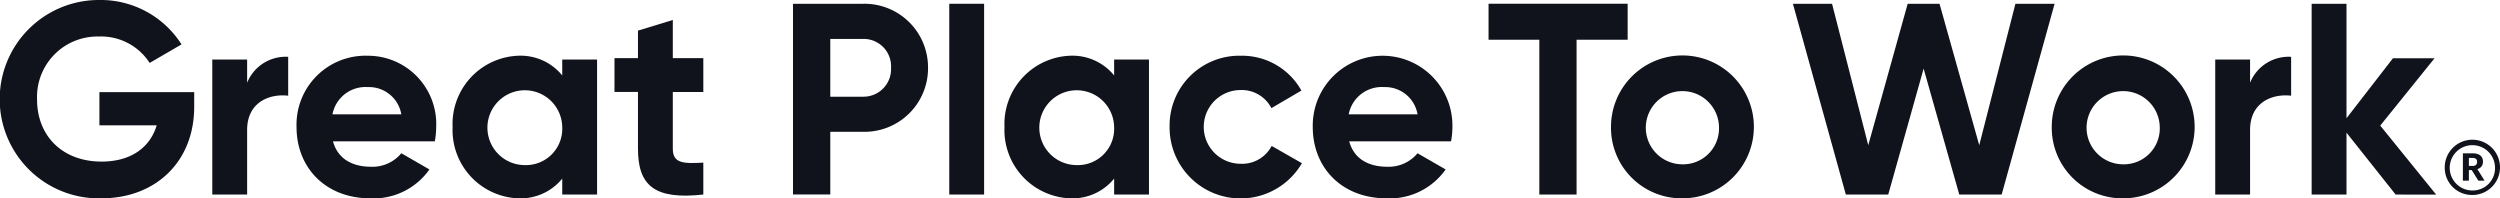
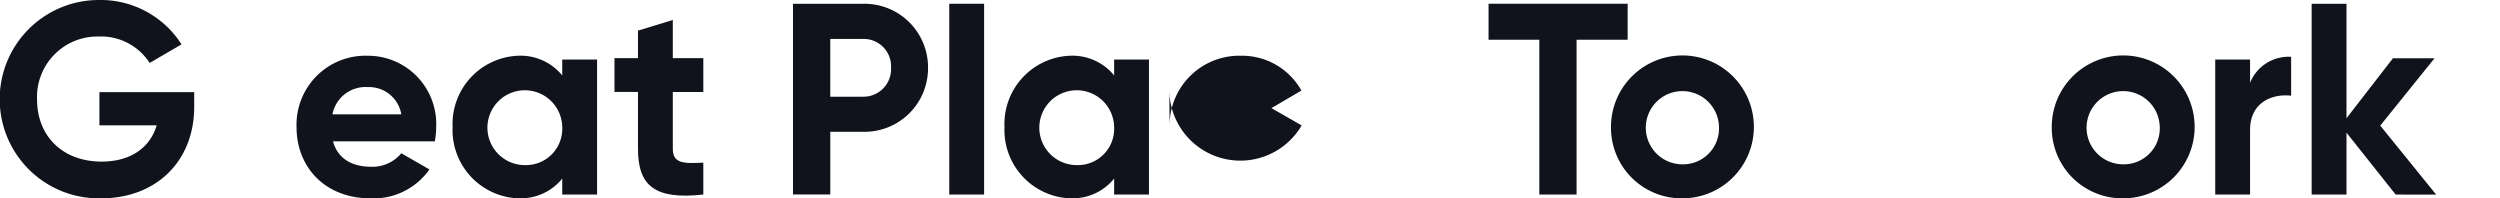
<svg xmlns="http://www.w3.org/2000/svg" width="250" height="19.834" viewBox="0 0 250 19.834">
  <g id="gptw_horz_logo_red" transform="translate(-27.31 -12.5)">
    <g id="Group_6288" data-name="Group 6288" transform="translate(27.31 12.5)">
      <path id="Path_7773" data-name="Path 7773" d="M46.73,23.178c0,5.5-3.861,9.155-9.29,9.155A9.918,9.918,0,1,1,37.224,12.5a9.576,9.576,0,0,1,8.237,4.44l-3.185,1.854A5.774,5.774,0,0,0,37.2,16.152a6.044,6.044,0,0,0-6.184,6.294c0,3.623,2.511,6.212,6.454,6.212,2.97,0,4.86-1.444,5.508-3.623H37.251V21.711H46.73v1.47Z" transform="translate(-27.31 -12.5)" fill="#11131c" />
-       <path id="Path_7774" data-name="Path 7774" d="M115.879,33.52v3.888c-1.809-.215-4.105.6-4.105,3.429v6.454H108.29V33.79h3.484v2.323a4.155,4.155,0,0,1,4.105-2.593" transform="translate(-87.061 -27.837)" fill="#11131c" />
      <path id="Path_7775" data-name="Path 7775" d="M150.908,38.962a3.275,3.275,0,0,0-3.35-2.726,3.364,3.364,0,0,0-3.536,2.726Zm-3.025,5.24a3.744,3.744,0,0,0,3.025-1.35l2.81,1.62a6.829,6.829,0,0,1-5.888,2.889c-4.538,0-7.4-3.106-7.4-7.13a6.9,6.9,0,0,1,7.13-7.13,6.827,6.827,0,0,1,6.834,7.13,8.013,8.013,0,0,1-.136,1.431H144.076c.485,1.783,1.971,2.54,3.809,2.54" transform="translate(-110.776 -27.527)" fill="#11131c" />
      <path id="Path_7776" data-name="Path 7776" d="M209.326,40.23a3.741,3.741,0,1,0-3.754,3.806,3.632,3.632,0,0,0,3.754-3.806m3.484-6.75v13.5h-3.484V45.389a5.372,5.372,0,0,1-4.4,1.971,6.833,6.833,0,0,1-6.564-7.13,6.831,6.831,0,0,1,6.564-7.13,5.372,5.372,0,0,1,4.4,1.971V33.477h3.484Z" transform="translate(-153.102 -27.527)" fill="#11131c" />
      <path id="Path_7777" data-name="Path 7777" d="M265.433,27.321v5.674c0,1.472,1.054,1.5,3.051,1.39v3.19c-4.889.545-6.535-.9-6.535-4.583V27.318H259.6V23.938h2.349V21.184l3.484-1.064v3.818h3.051v3.381h-3.051Z" transform="translate(-198.152 -18.122)" fill="#11131c" />
      <path id="Path_7778" data-name="Path 7778" d="M336.834,20.344a2.739,2.739,0,0,0-2.755-2.889h-3.321v5.778h3.321a2.756,2.756,0,0,0,2.755-2.889m3.7,0a6.358,6.358,0,0,1-6.454,6.4h-3.321v6.267H327.03V13.94h7.049a6.358,6.358,0,0,1,6.454,6.4" transform="translate(-247.73 -13.563)" fill="#11131c" />
      <rect id="Rectangle_3118" data-name="Rectangle 3118" width="3.484" height="19.076" transform="translate(94.927 0.377)" fill="#11131c" />
      <path id="Path_7779" data-name="Path 7779" d="M417.9,40.23a3.741,3.741,0,1,0-3.754,3.806A3.632,3.632,0,0,0,417.9,40.23m3.484-6.75v13.5H417.9V45.389a5.372,5.372,0,0,1-4.4,1.971,6.833,6.833,0,0,1-6.564-7.13,6.831,6.831,0,0,1,6.564-7.13,5.372,5.372,0,0,1,4.4,1.971V33.477h3.484Z" transform="translate(-306.487 -27.527)" fill="#11131c" />
-       <path id="Path_7780" data-name="Path 7780" d="M469.38,40.23a6.974,6.974,0,0,1,7.13-7.13,6.8,6.8,0,0,1,6.05,3.484l-3,1.756a3.34,3.34,0,0,0-3.08-1.809,3.686,3.686,0,0,0,0,7.372,3.332,3.332,0,0,0,3.106-1.783l3.025,1.728a7.1,7.1,0,0,1-13.233-3.62" transform="translate(-352.419 -27.527)" fill="#11131c" />
-       <path id="Path_7781" data-name="Path 7781" d="M533.948,38.962a3.274,3.274,0,0,0-3.348-2.726,3.364,3.364,0,0,0-3.536,2.726h6.887Zm-3.025,5.24a3.743,3.743,0,0,0,3.025-1.35l2.81,1.62a6.829,6.829,0,0,1-5.888,2.889c-4.538,0-7.4-3.106-7.4-7.13a6.984,6.984,0,1,1,13.965,0,8.01,8.01,0,0,1-.136,1.431H527.116c.485,1.783,1.971,2.54,3.809,2.54" transform="translate(-392.194 -27.527)" fill="#11131c" />
+       <path id="Path_7780" data-name="Path 7780" d="M469.38,40.23a6.974,6.974,0,0,1,7.13-7.13,6.8,6.8,0,0,1,6.05,3.484l-3,1.756l3.025,1.728a7.1,7.1,0,0,1-13.233-3.62" transform="translate(-352.419 -27.527)" fill="#11131c" />
      <path id="Path_7782" data-name="Path 7782" d="M603.82,17.538h-5.107V33.019h-3.725V17.538H589.91v-3.6h13.91Z" transform="translate(-441.055 -13.563)" fill="#11131c" />
      <path id="Path_7783" data-name="Path 7783" d="M646.973,40.23a3.66,3.66,0,1,0-3.673,3.728,3.592,3.592,0,0,0,3.673-3.728m-10.8,0a7.144,7.144,0,1,1,7.13,7.13,7.057,7.057,0,0,1-7.13-7.13" transform="translate(-475.073 -27.527)" fill="#11131c" />
-       <path id="Path_7784" data-name="Path 7784" d="M704.6,13.94h3.914l3.62,14.145,3.943-14.145h3.185l3.971,14.145,3.618-14.145h3.917l-5.293,19.079h-4.239l-3.565-12.592-3.539,12.592h-4.239Z" transform="translate(-525.309 -13.563)" fill="#11131c" />
      <path id="Path_7785" data-name="Path 7785" d="M812.483,40.23a3.66,3.66,0,1,0-3.673,3.728,3.592,3.592,0,0,0,3.673-3.728m-10.8,0a7.144,7.144,0,1,1,7.13,7.13,7.057,7.057,0,0,1-7.13-7.13" transform="translate(-596.507 -27.527)" fill="#11131c" />
      <path id="Path_7786" data-name="Path 7786" d="M871.639,33.52v3.888c-1.809-.215-4.105.6-4.105,3.429v6.454H864.05V33.79h3.484v2.323a4.155,4.155,0,0,1,4.105-2.593" transform="translate(-642.527 -27.837)" fill="#11131c" />
      <path id="Path_7787" data-name="Path 7787" d="M909.229,33.019l-4.915-6.188v6.188H900.83V13.94h3.484V25.387l4.643-5.994h4.16l-5.429,6.73,5.592,6.9Z" transform="translate(-669.665 -13.563)" fill="#11131c" />
-       <path id="Path_7788" data-name="Path 7788" d="M954.363,67.764c.312,0,.472-.139.472-.4V67.35c0-.288-.173-.388-.472-.388h-.349v.8h.349Zm-.946-1.264h.959c.635,0,1.046.262,1.046.826v.013a.722.722,0,0,1-.561.737l.723,1.161h-.624l-.661-1.062h-.286v1.062h-.6Zm3.211,1.4a2.265,2.265,0,1,0-2.265,2.315,2.227,2.227,0,0,0,2.265-2.312m-5.028.013a2.763,2.763,0,1,1,2.763,2.75,2.718,2.718,0,0,1-2.763-2.75" transform="translate(-707.126 -51.168)" fill="#11131c" />
    </g>
  </g>
</svg>